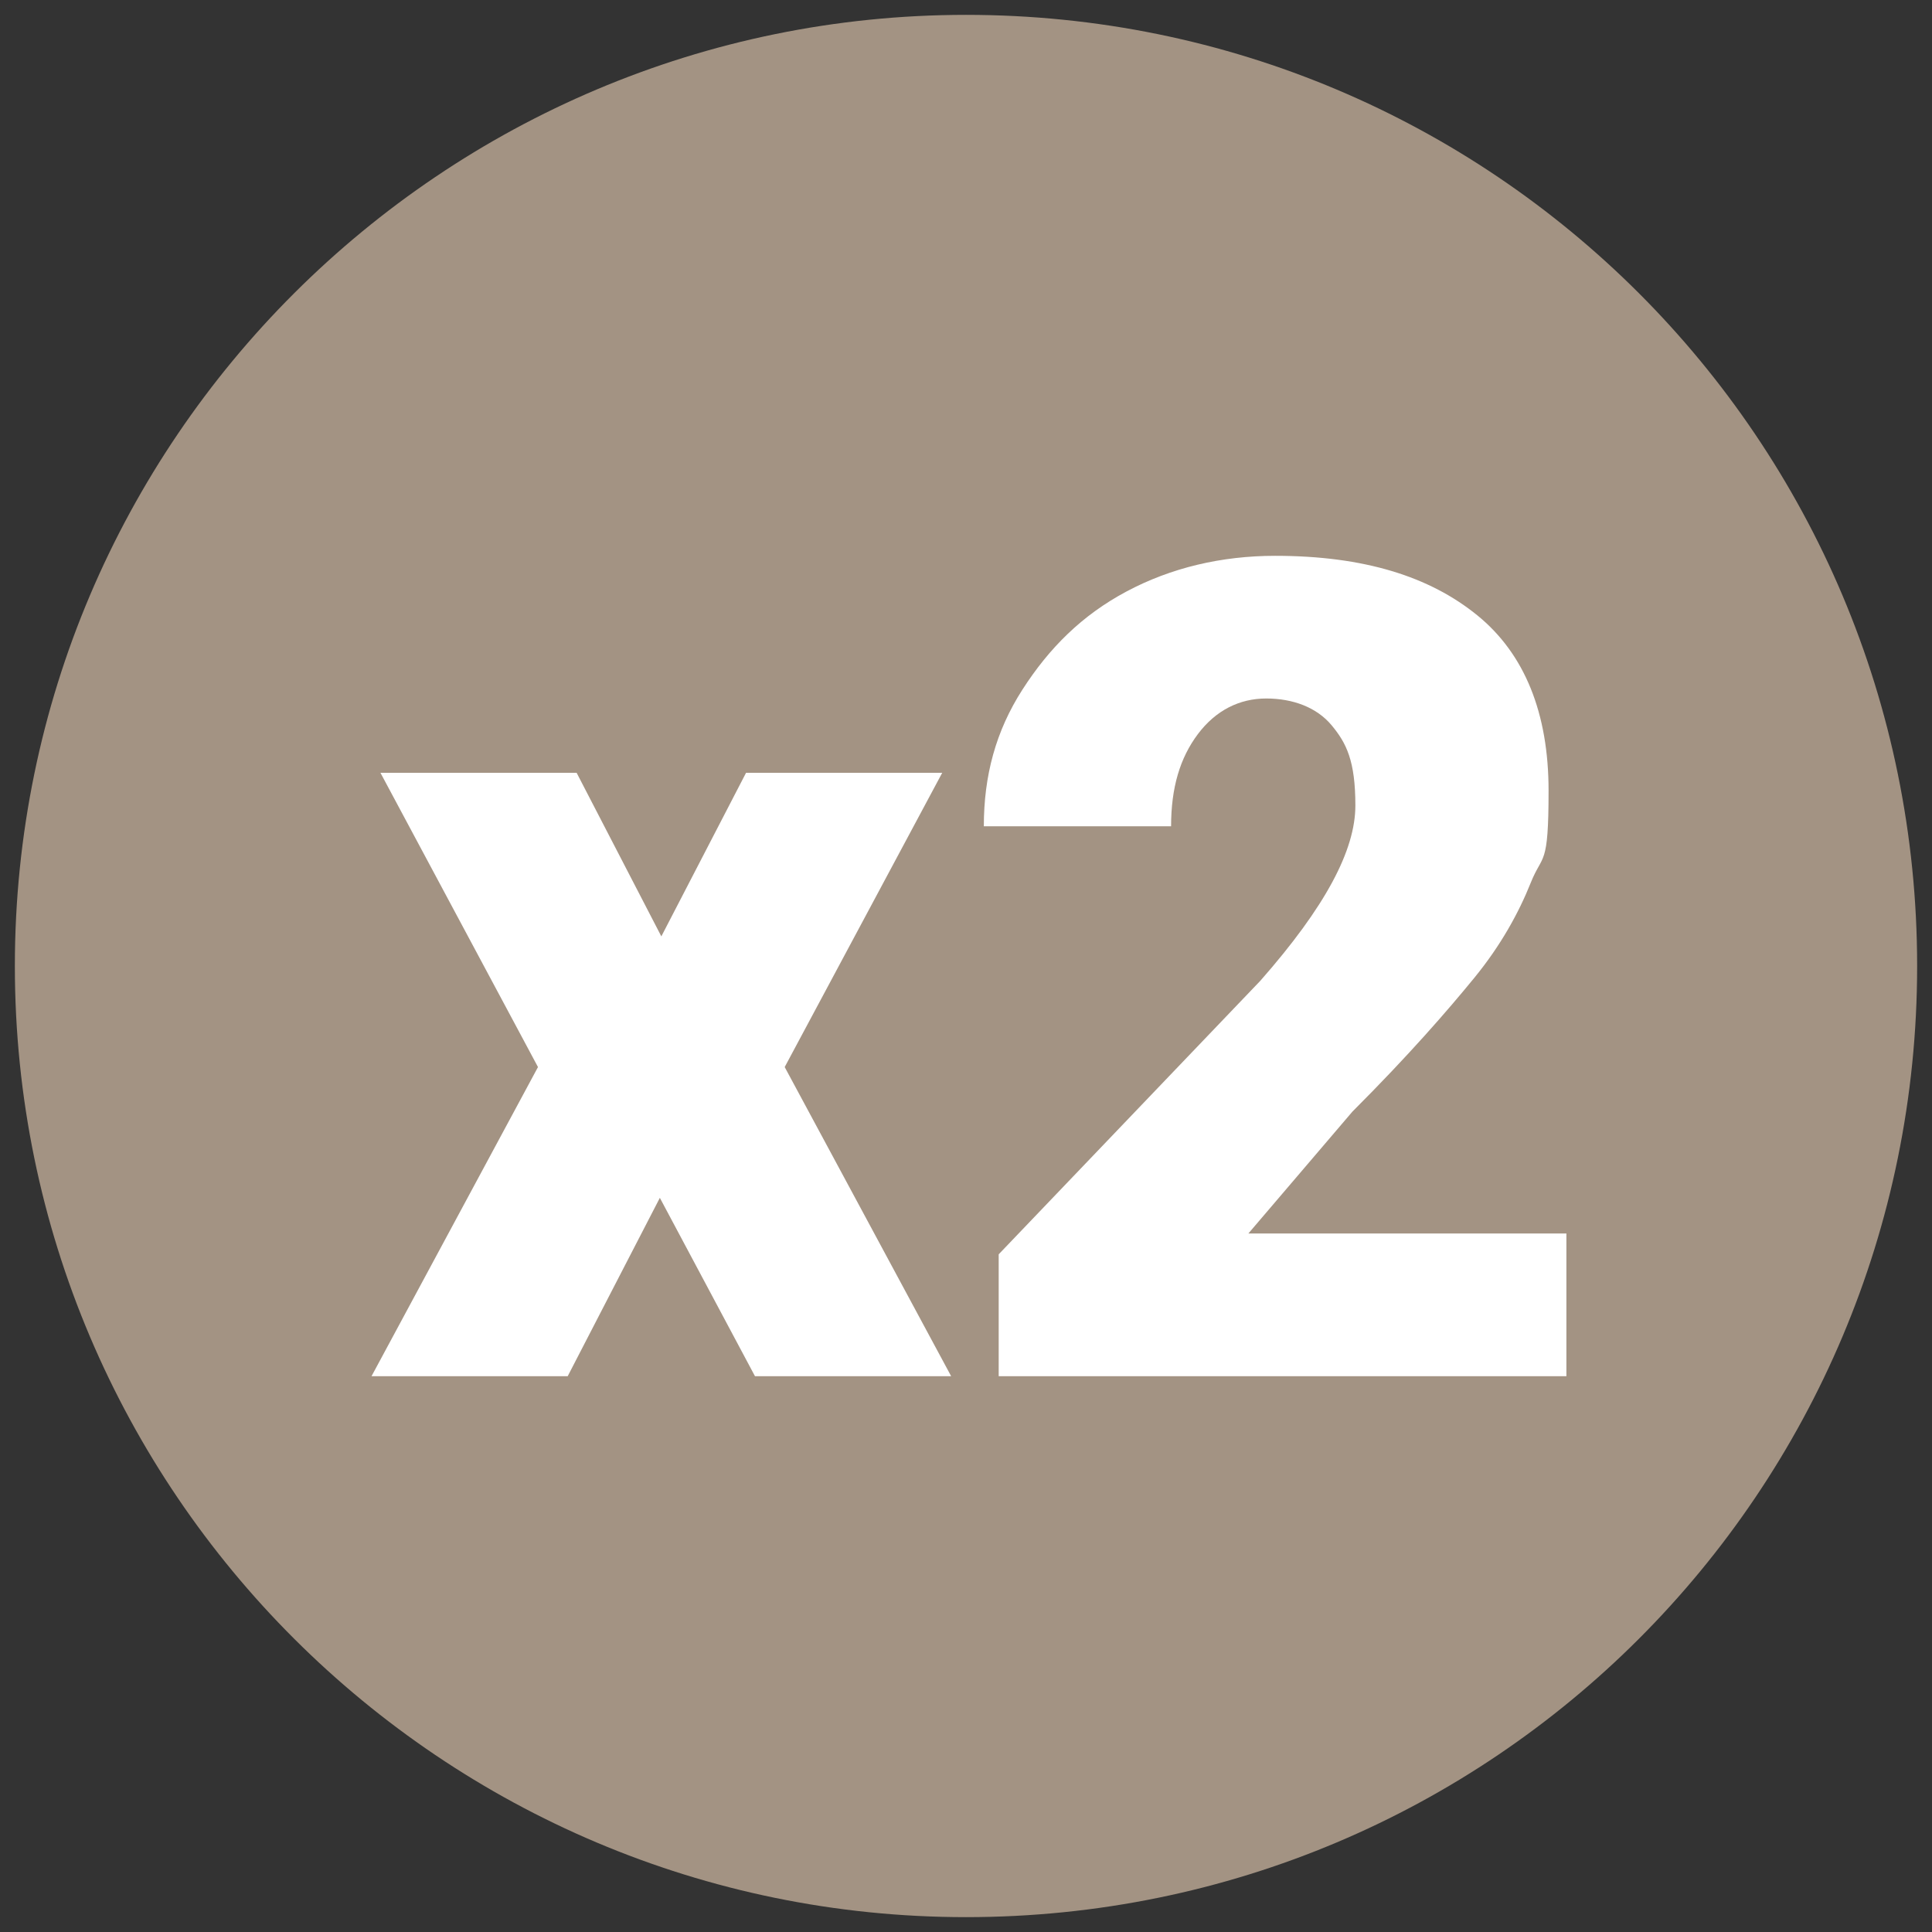
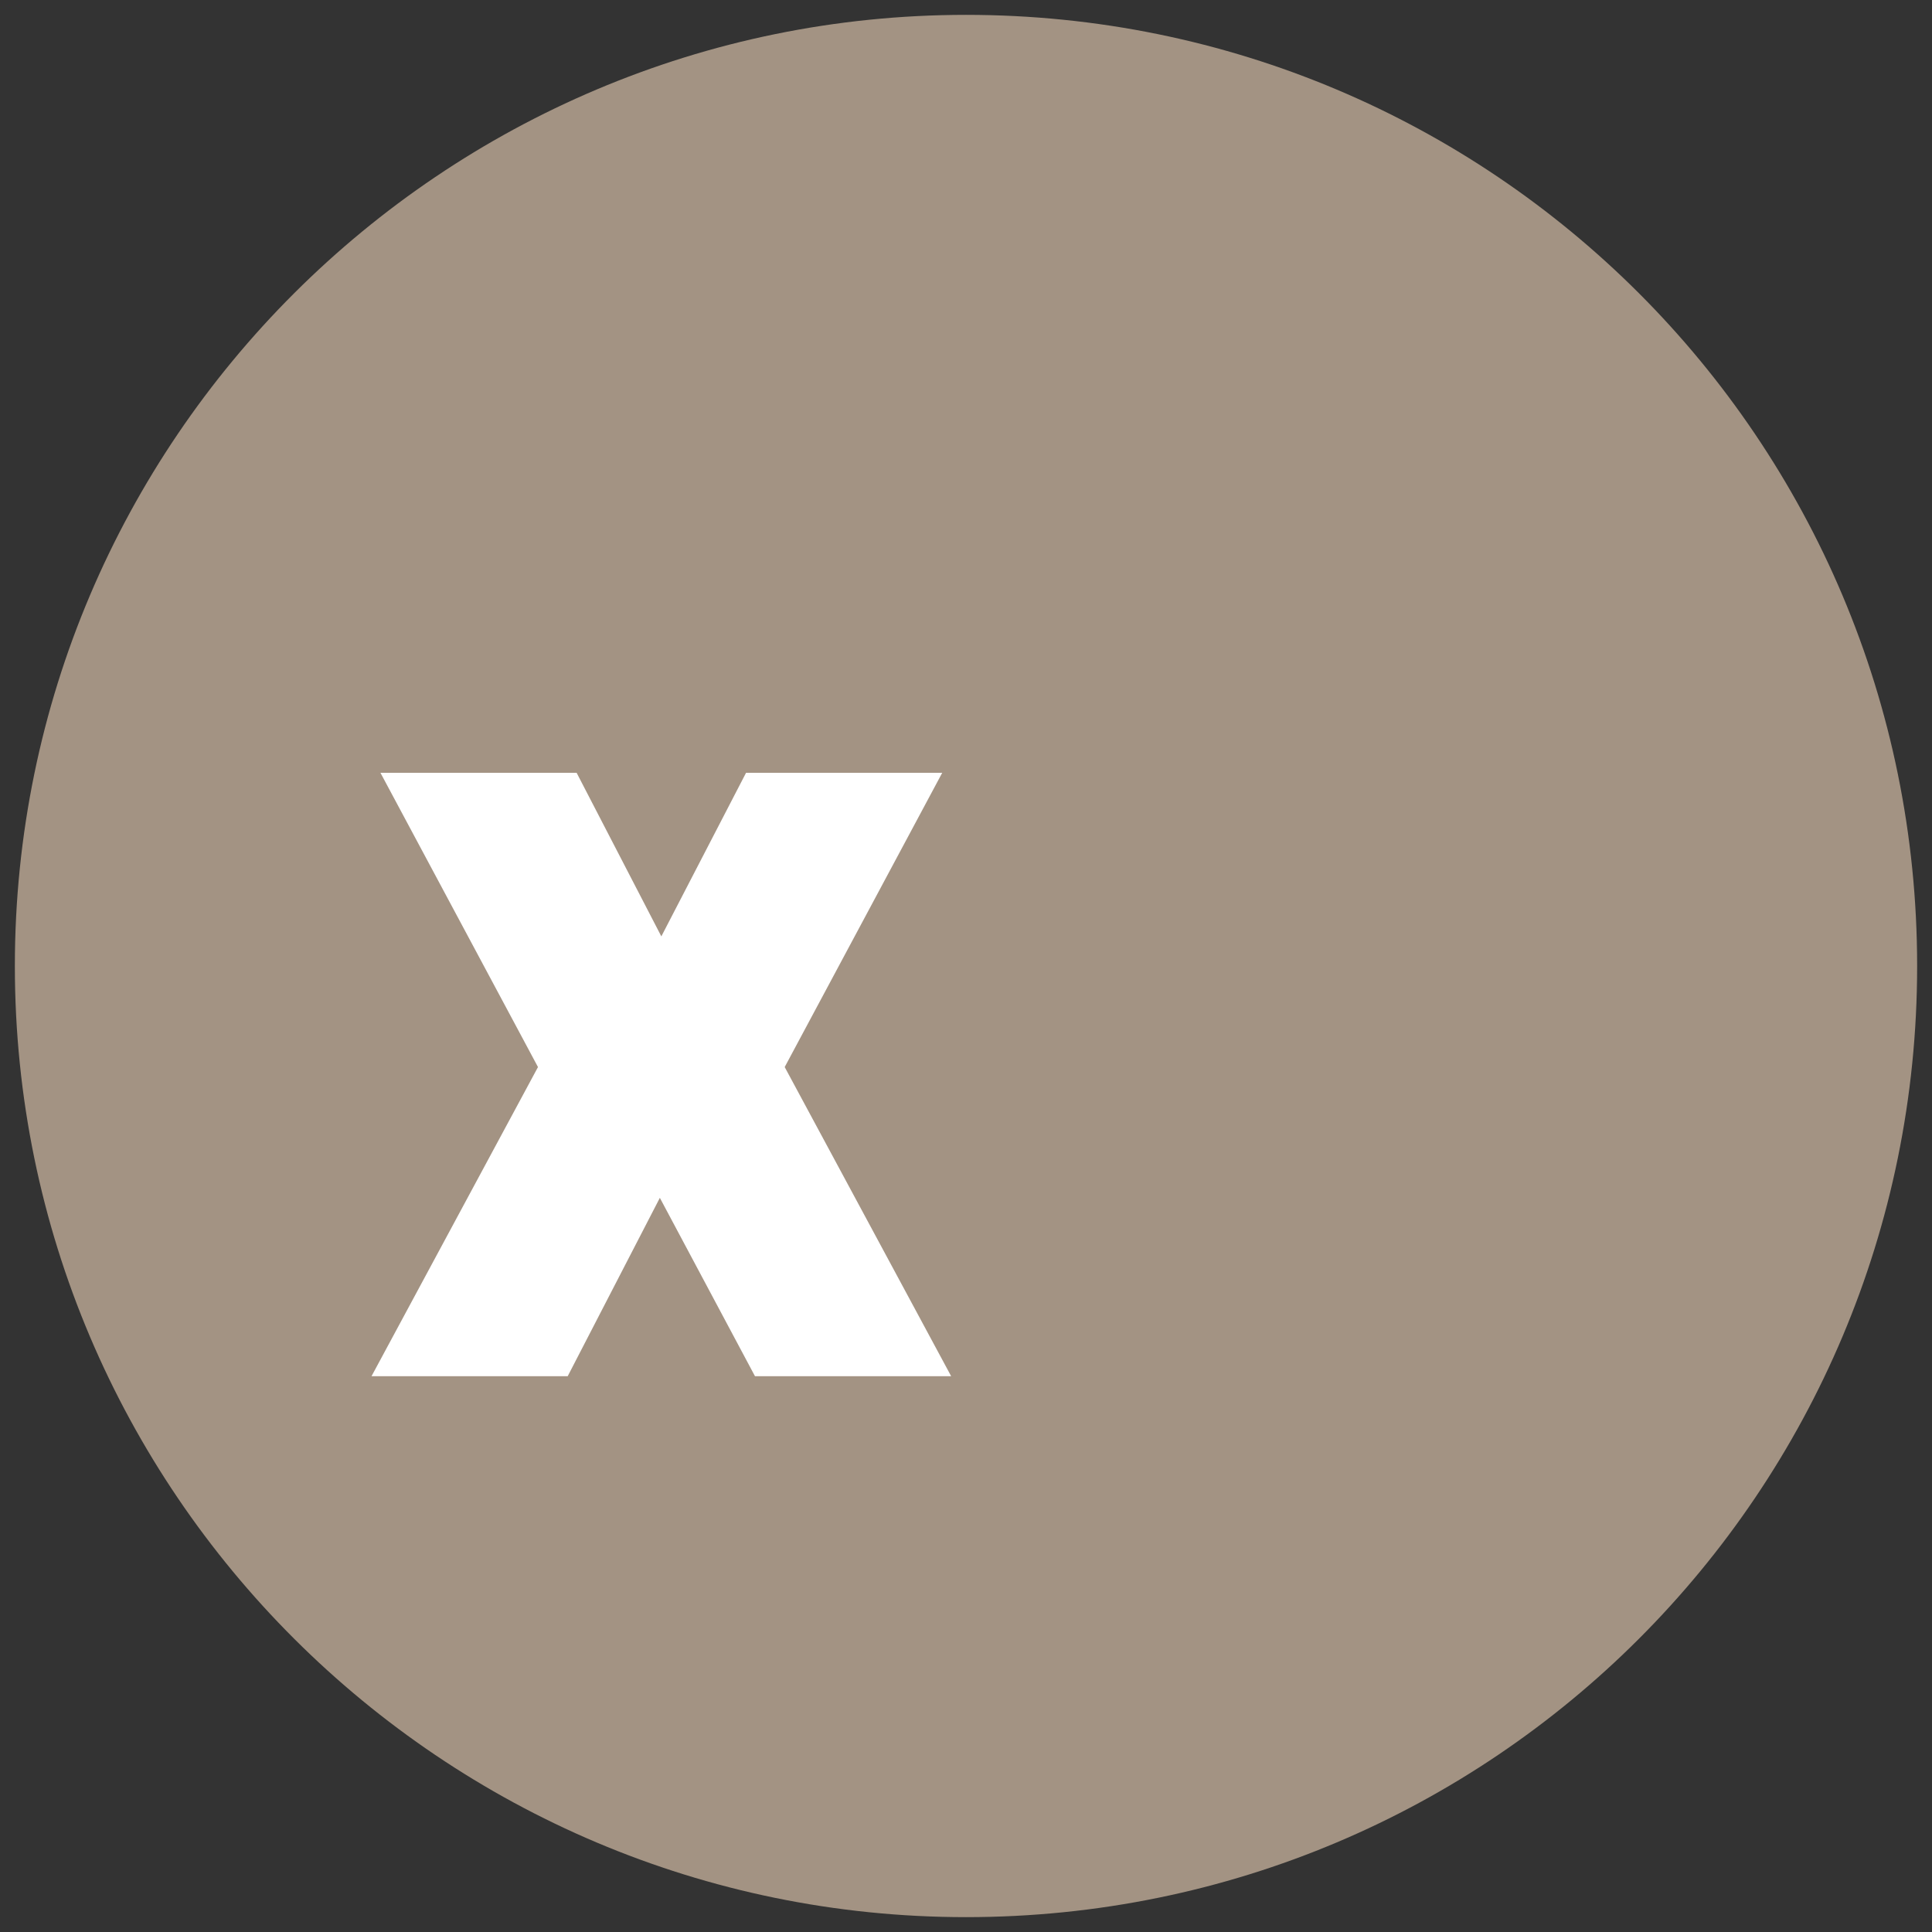
<svg xmlns="http://www.w3.org/2000/svg" version="1.1" viewBox="0 0 65 65">
  <rect x="0" y="0" width="65" height="65" fill="#333333" stroke="none" />
  <defs>
    <style>
      .cls-1 {
        fill: #fff;
      }

      .cls-2 {
        fill: #a39383;
      }
    </style>
  </defs>
  <g>
    <g id="Capa_1">
-       <path class="cls-2" d="M32.5.5h0c17.7,0,32,14.3,32,32h0c0,17.7-14.3,32-32,32h0C14.9,64.5.5,50.2.5,32.5h0C.5,14.8,14.9.5,32.5.5Z" />
+       <path class="cls-2" d="M32.5.5h0c17.7,0,32,14.3,32,32c0,17.7-14.3,32-32,32h0C14.9,64.5.5,50.2.5,32.5h0C.5,14.8,14.9.5,32.5.5Z" />
      <g>
        <path class="cls-1" d="M22.2,31.6l2.9-5.6h6.6l-5.3,9.9,5.6,10.4h-6.6l-3.2-6-3.1,6h-6.6l5.6-10.4-5.3-9.9h6.6l2.9,5.6Z" />
-         <path class="cls-1" d="M52.7,46.3h-19.1v-4.1l8.8-9.2c2.2-2.5,3.2-4.4,3.2-5.9s-.3-2.1-.8-2.7-1.3-.9-2.2-.9-1.7.4-2.3,1.2-.9,1.8-.9,3.1h-6.3c0-1.7.4-3.2,1.3-4.6s2-2.5,3.5-3.3,3.2-1.2,5-1.2c3,0,5.2.7,6.8,2s2.4,3.3,2.4,5.9-.2,2.1-.6,3.1-1,2.1-1.9,3.2-2.2,2.6-4.1,4.5l-3.5,4.1h10.7v4.9Z" />
      </g>
    </g>
  </g>
</svg>